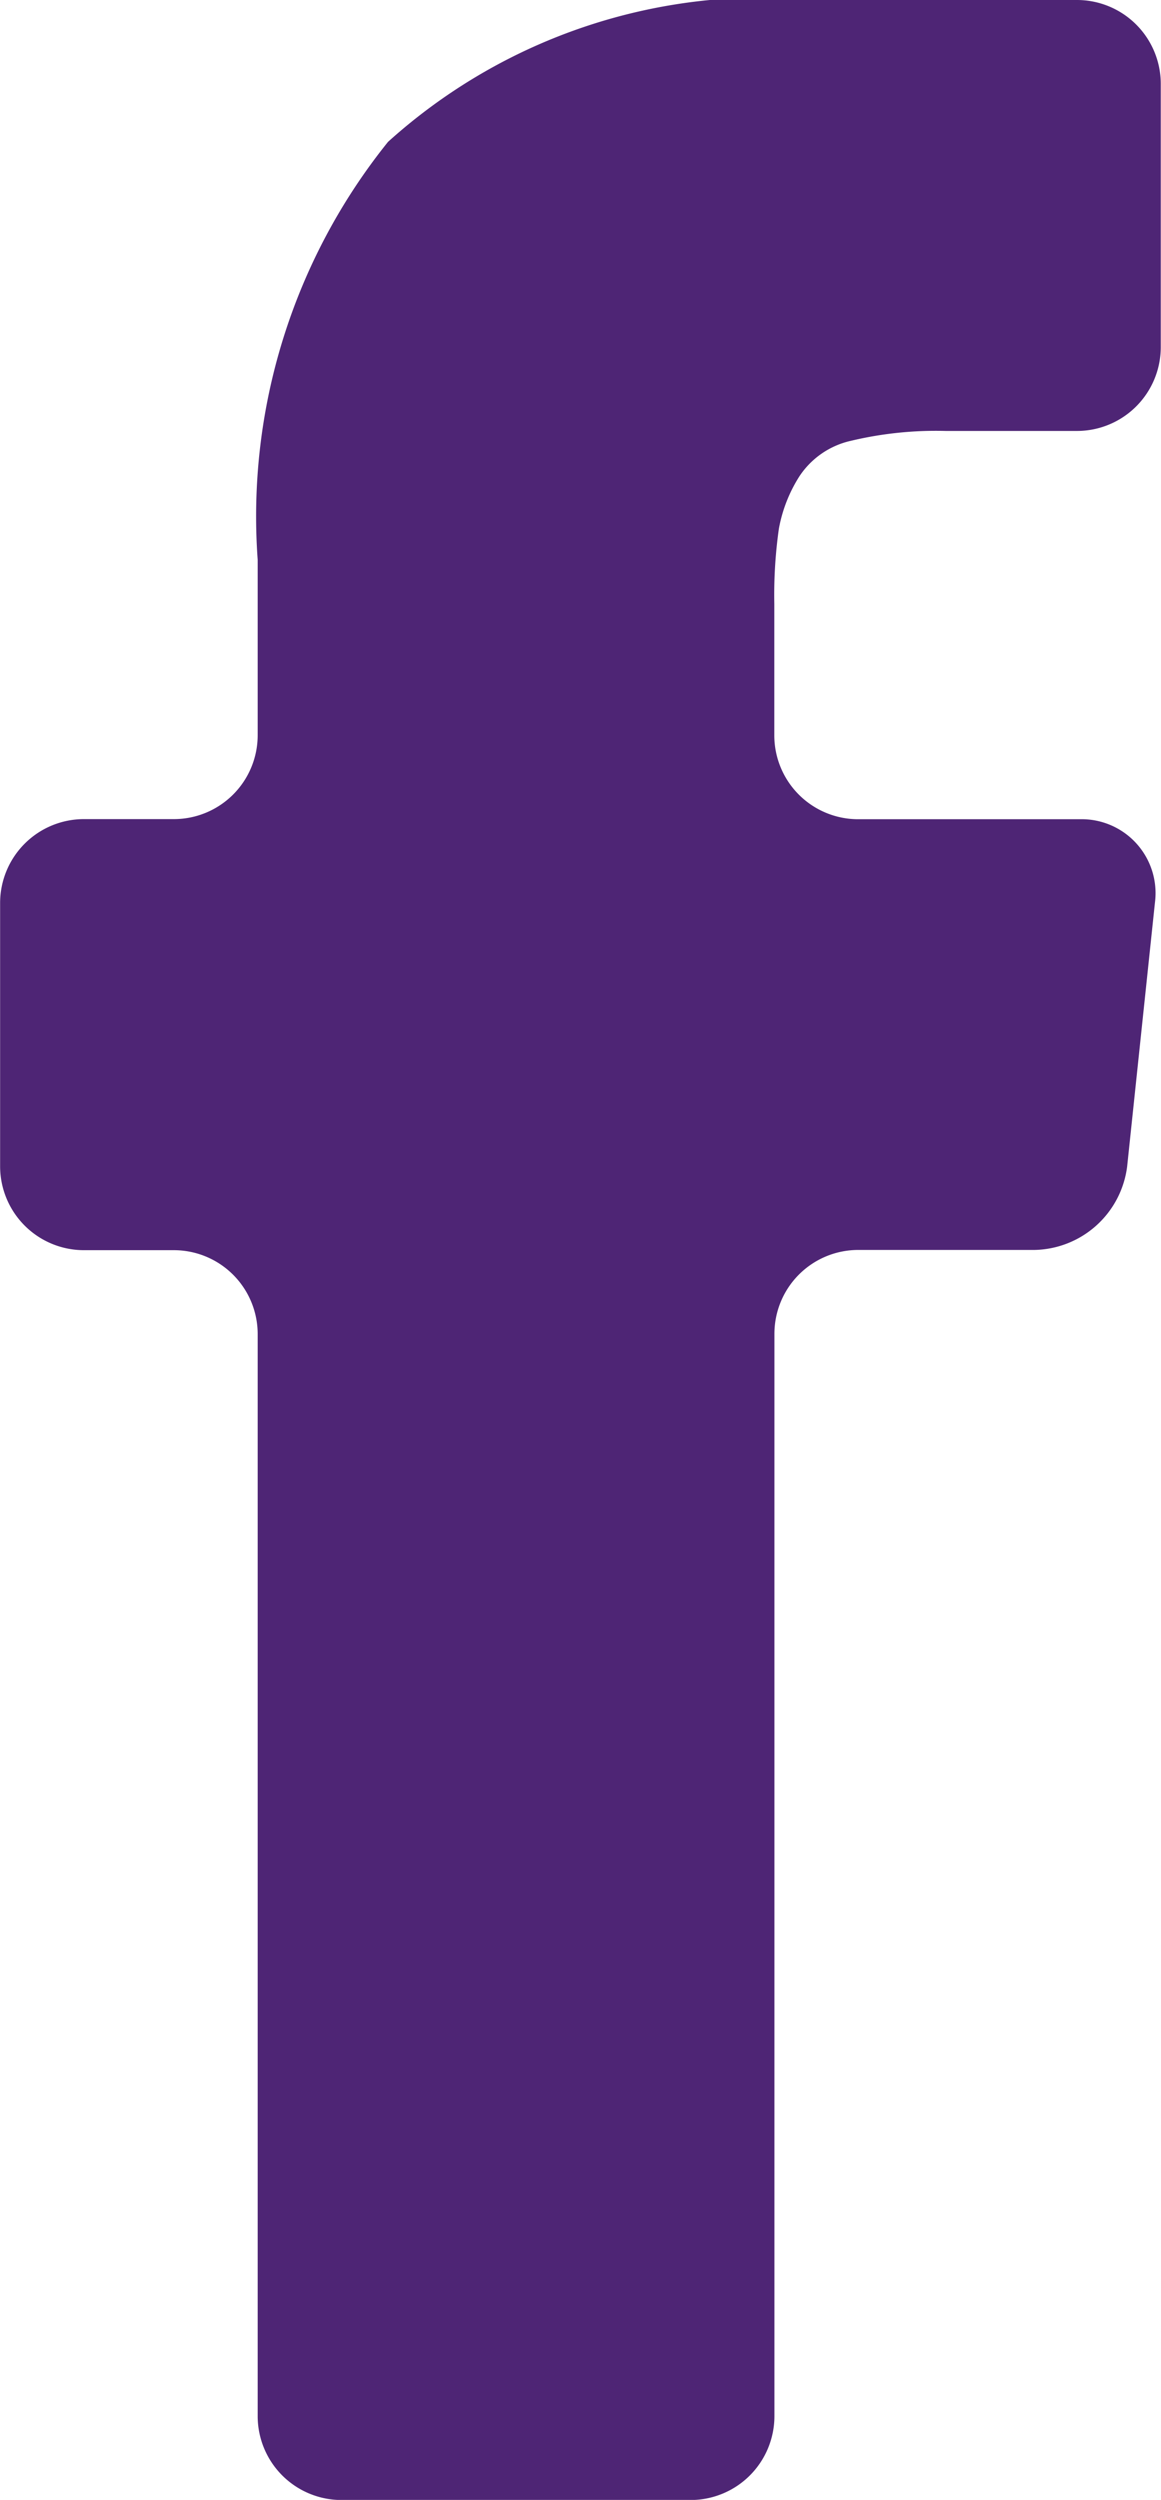
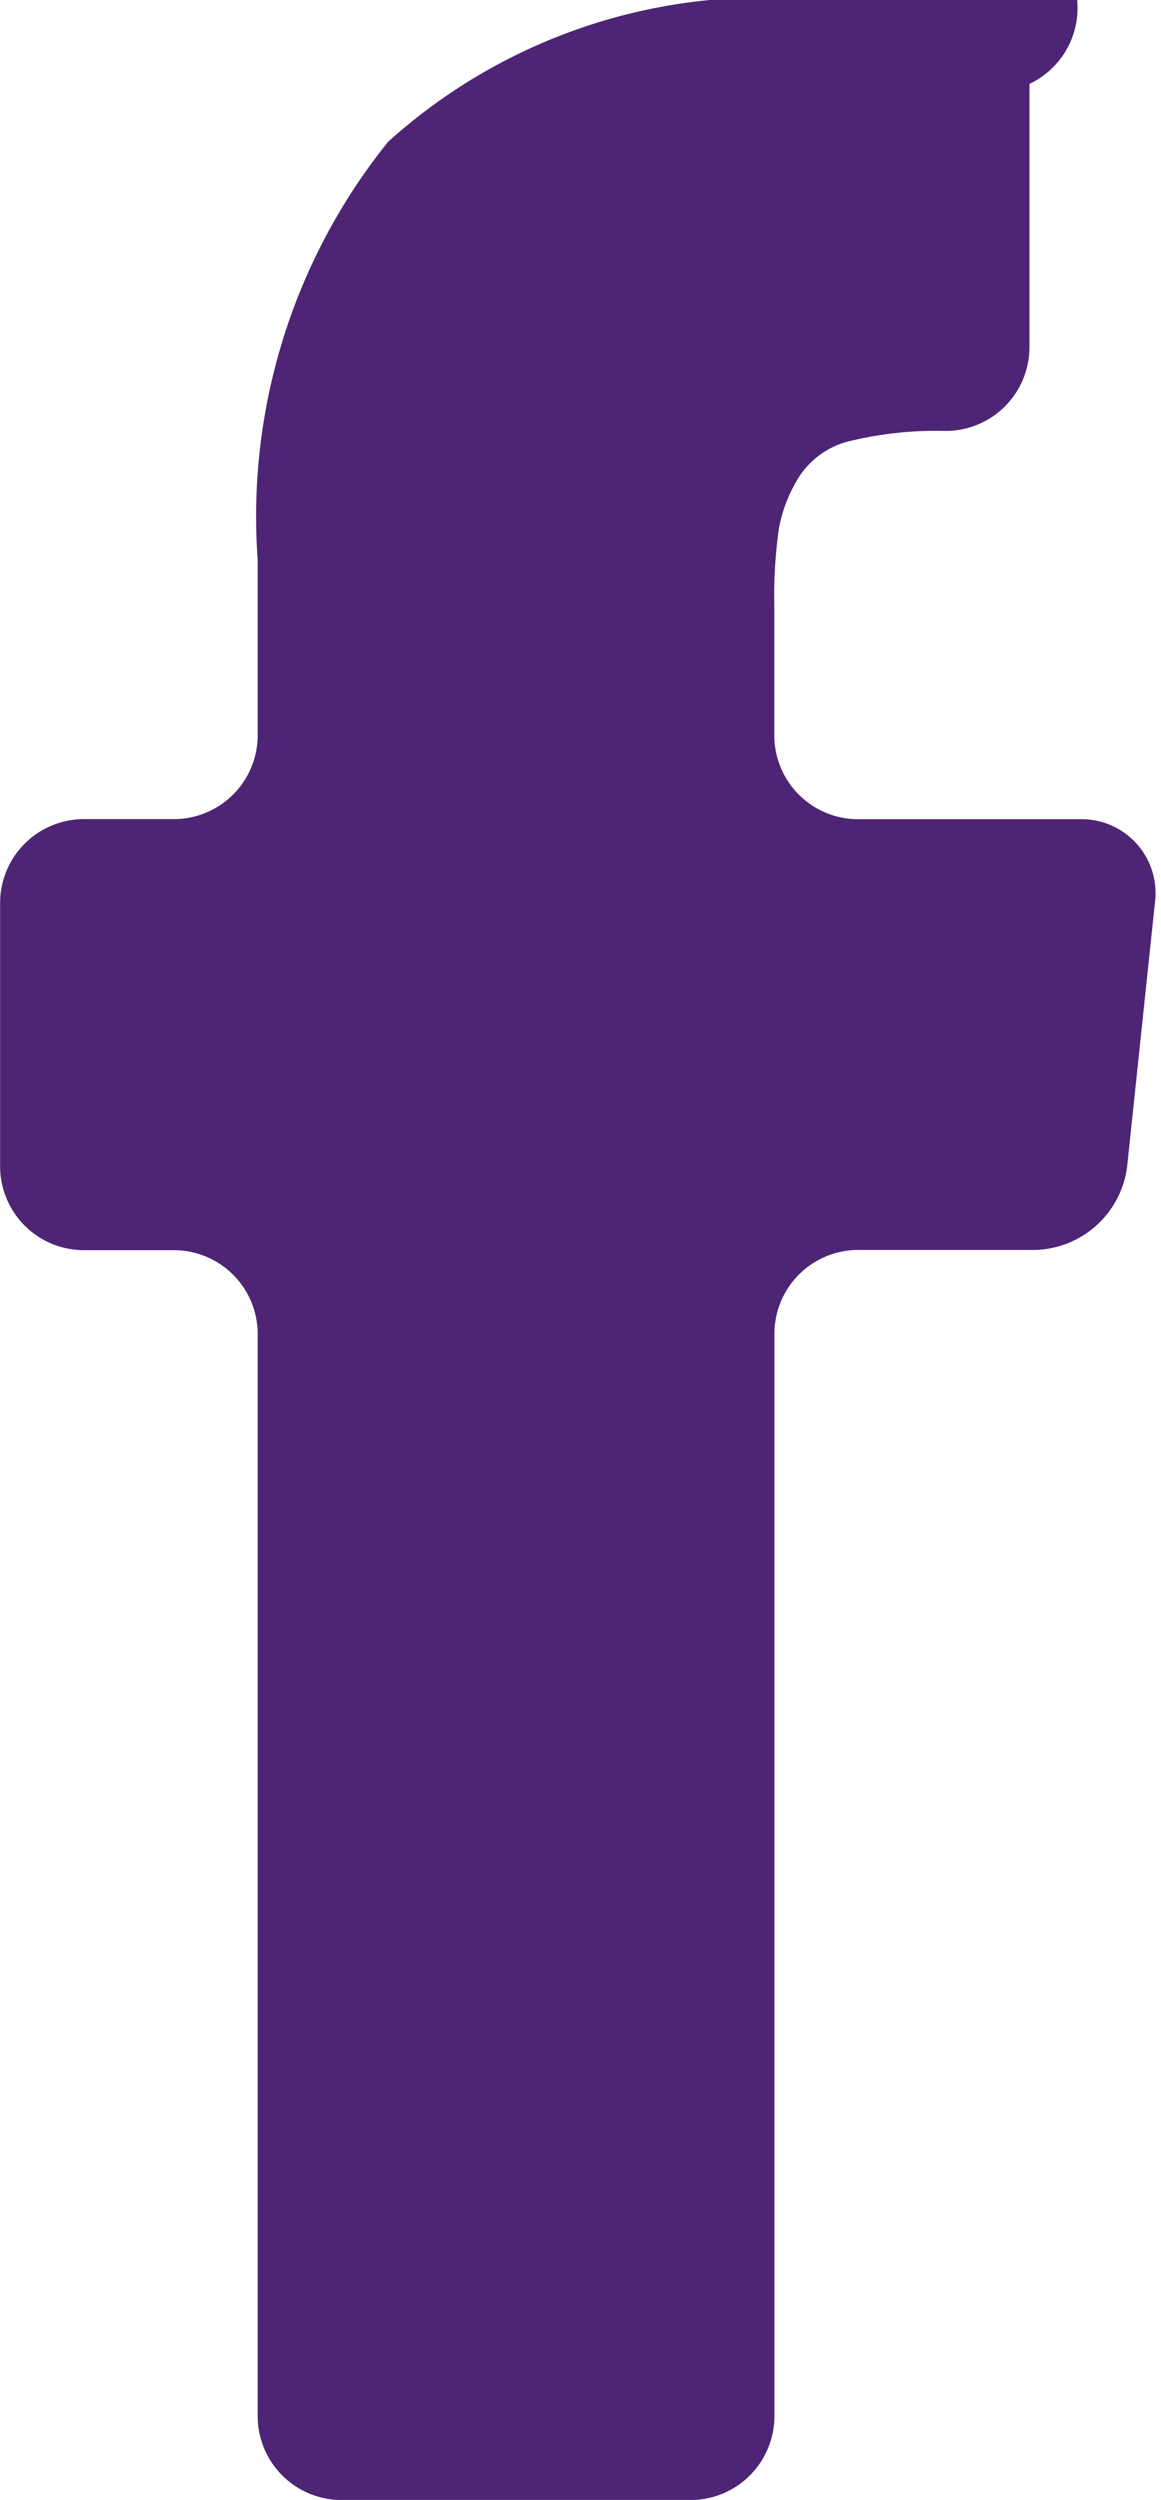
<svg xmlns="http://www.w3.org/2000/svg" id="_002-facebook-letter-logo" data-name="002-facebook-letter-logo" width="10.151" height="21.84" viewBox="0 0 10.151 21.84">
  <g id="Group_2" data-name="Group 2" transform="translate(0)">
-     <path id="Path_9" data-name="Path 9" d="M155.738,0h-2.275a4.9,4.9,0,0,0-3.75,1.239,5.219,5.219,0,0,0-1.14,3.651V6.423a.733.733,0,0,1-.733.733h-.786a.733.733,0,0,0-.733.733v2.3a.733.733,0,0,0,.733.733h.786a.733.733,0,0,1,.733.733v9.453a.733.733,0,0,0,.733.733h3.052a.733.733,0,0,0,.733-.733V11.653a.733.733,0,0,1,.733-.733h1.541a.833.833,0,0,0,.81-.729l.243-2.305a.646.646,0,0,0-.656-.729h-1.939a.733.733,0,0,1-.733-.733V5.275a4.118,4.118,0,0,1,.04-.656,1.277,1.277,0,0,1,.179-.457.731.731,0,0,1,.451-.311,3.21,3.21,0,0,1,.828-.086h1.148a.733.733,0,0,0,.733-.733V.733A.733.733,0,0,0,155.738,0Z" transform="translate(-146.32)" fill="#4e2575" />
+     <path id="Path_9" data-name="Path 9" d="M155.738,0h-2.275a4.9,4.9,0,0,0-3.75,1.239,5.219,5.219,0,0,0-1.14,3.651V6.423a.733.733,0,0,1-.733.733h-.786a.733.733,0,0,0-.733.733v2.3a.733.733,0,0,0,.733.733h.786a.733.733,0,0,1,.733.733v9.453a.733.733,0,0,0,.733.733h3.052a.733.733,0,0,0,.733-.733V11.653a.733.733,0,0,1,.733-.733h1.541a.833.833,0,0,0,.81-.729l.243-2.305a.646.646,0,0,0-.656-.729h-1.939a.733.733,0,0,1-.733-.733V5.275a4.118,4.118,0,0,1,.04-.656,1.277,1.277,0,0,1,.179-.457.731.731,0,0,1,.451-.311,3.21,3.21,0,0,1,.828-.086a.733.733,0,0,0,.733-.733V.733A.733.733,0,0,0,155.738,0Z" transform="translate(-146.32)" fill="#4e2575" />
  </g>
</svg>